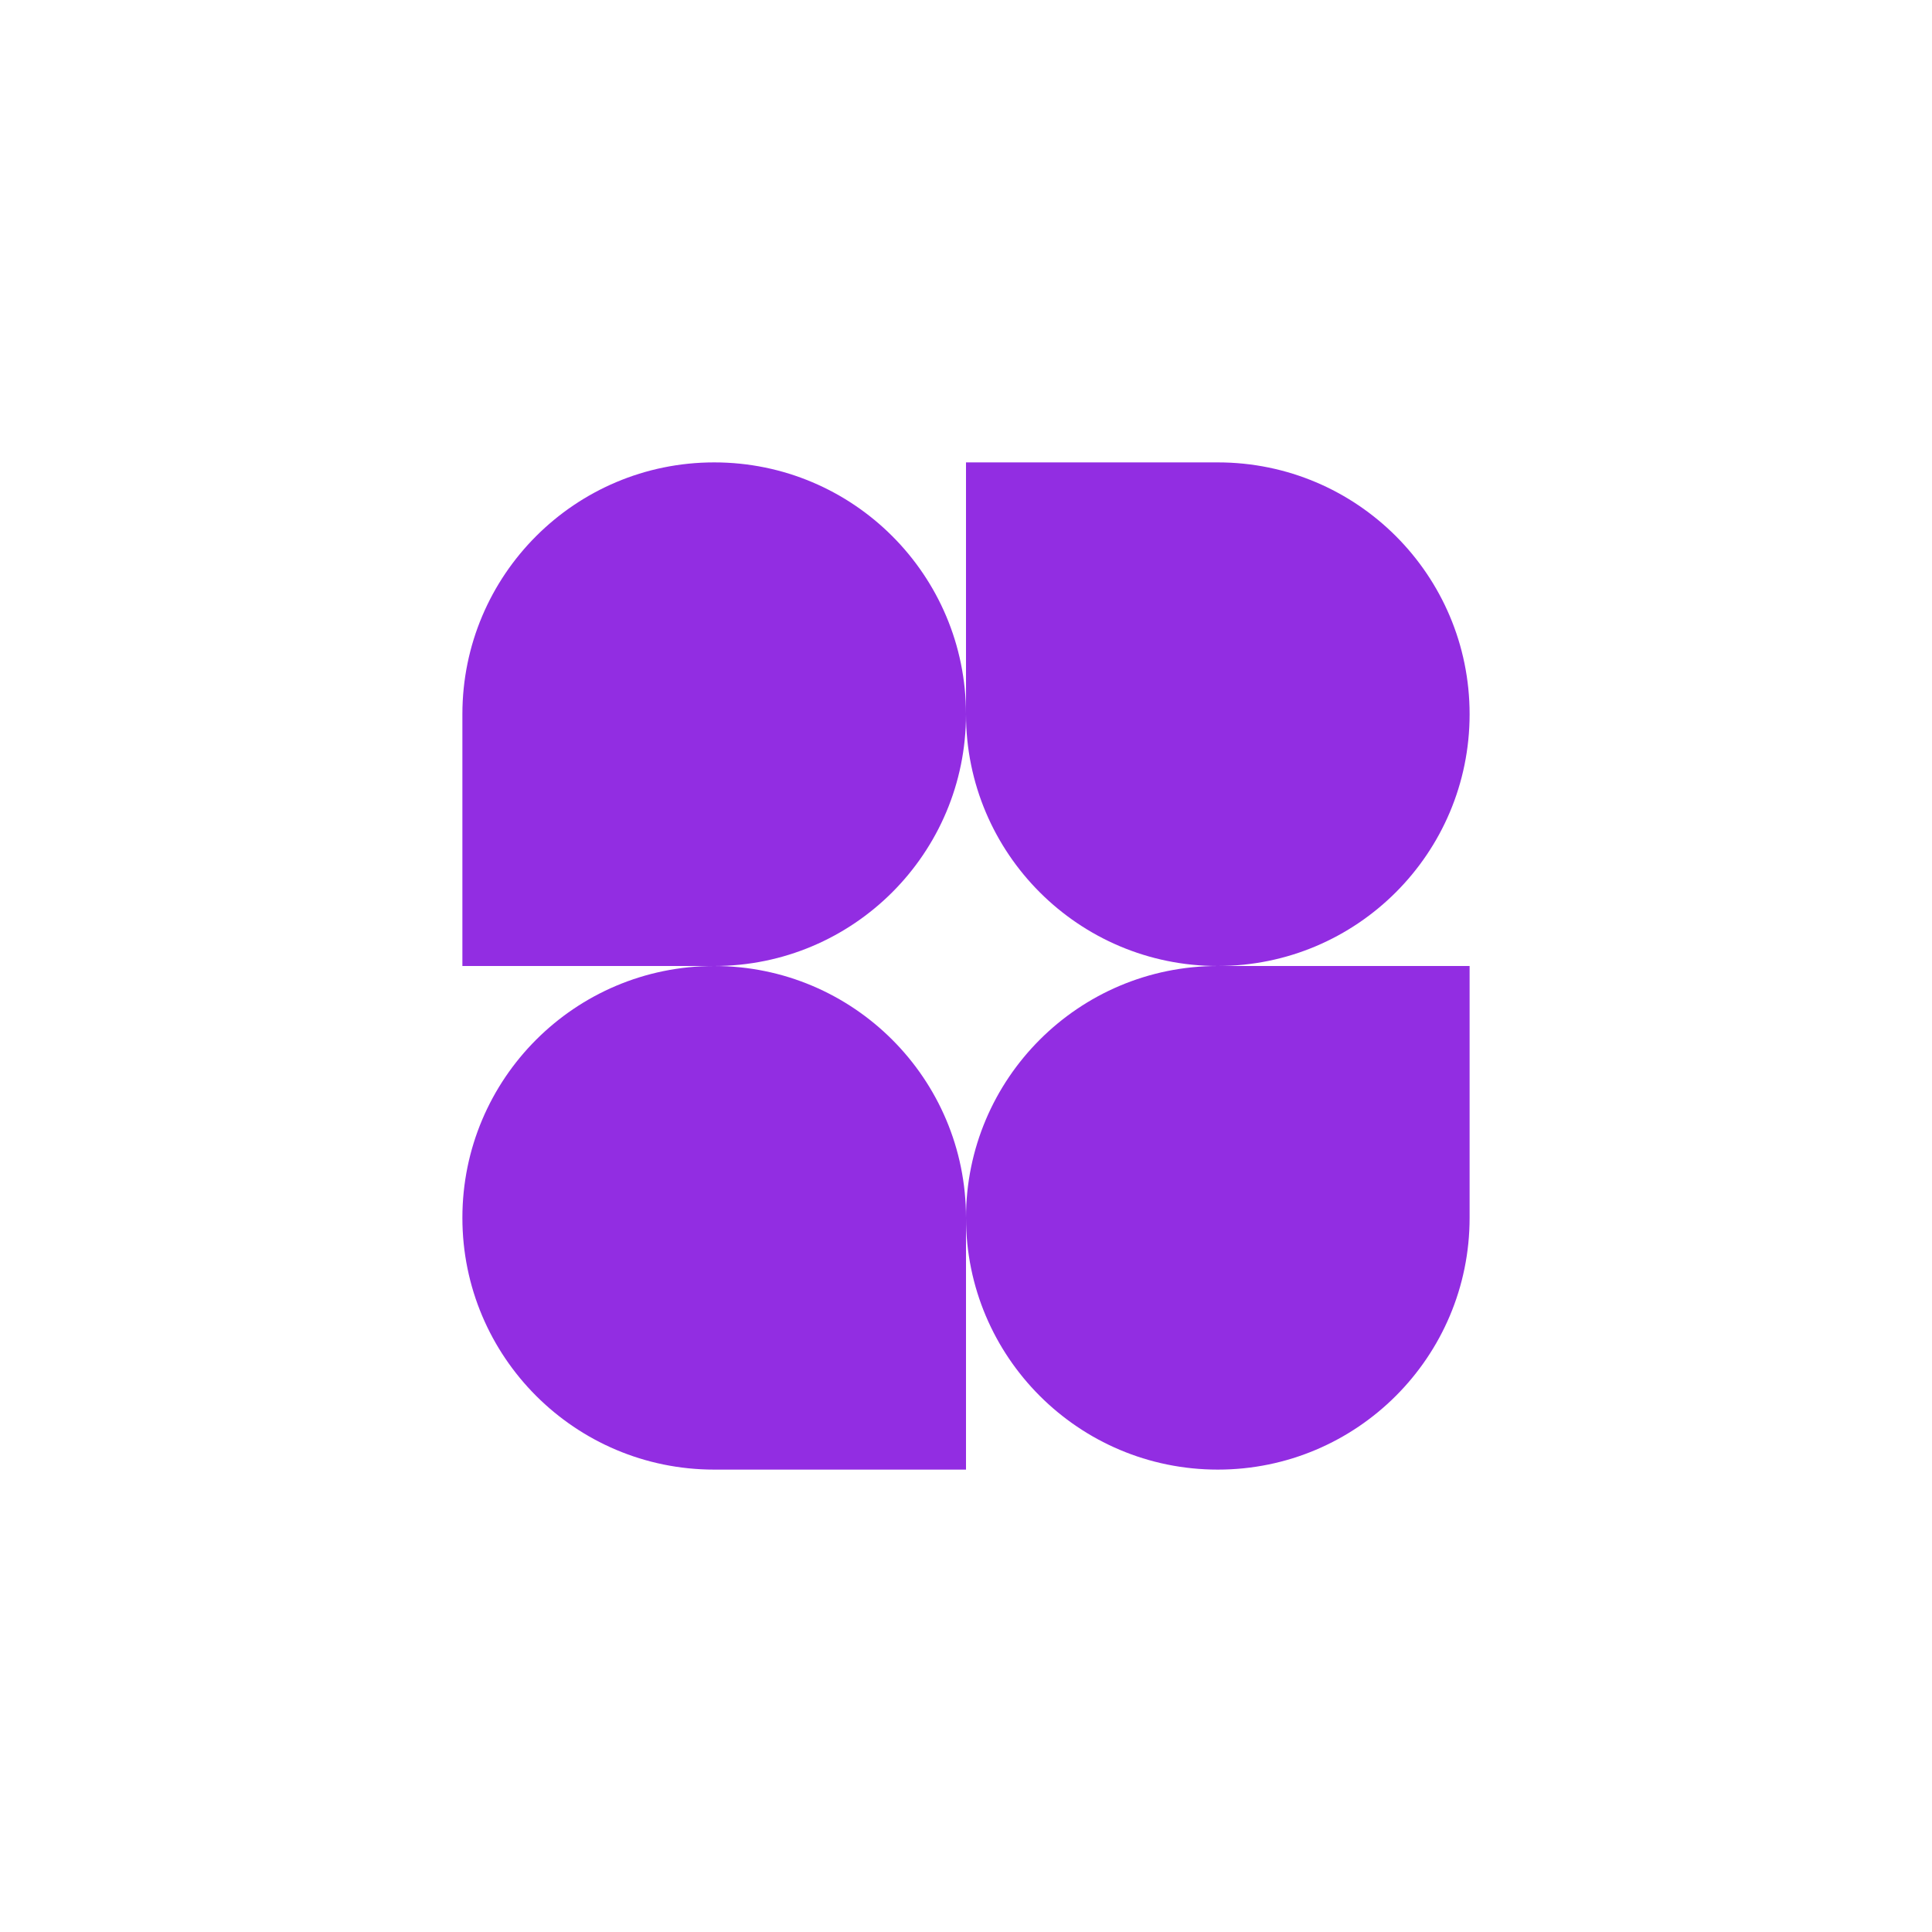
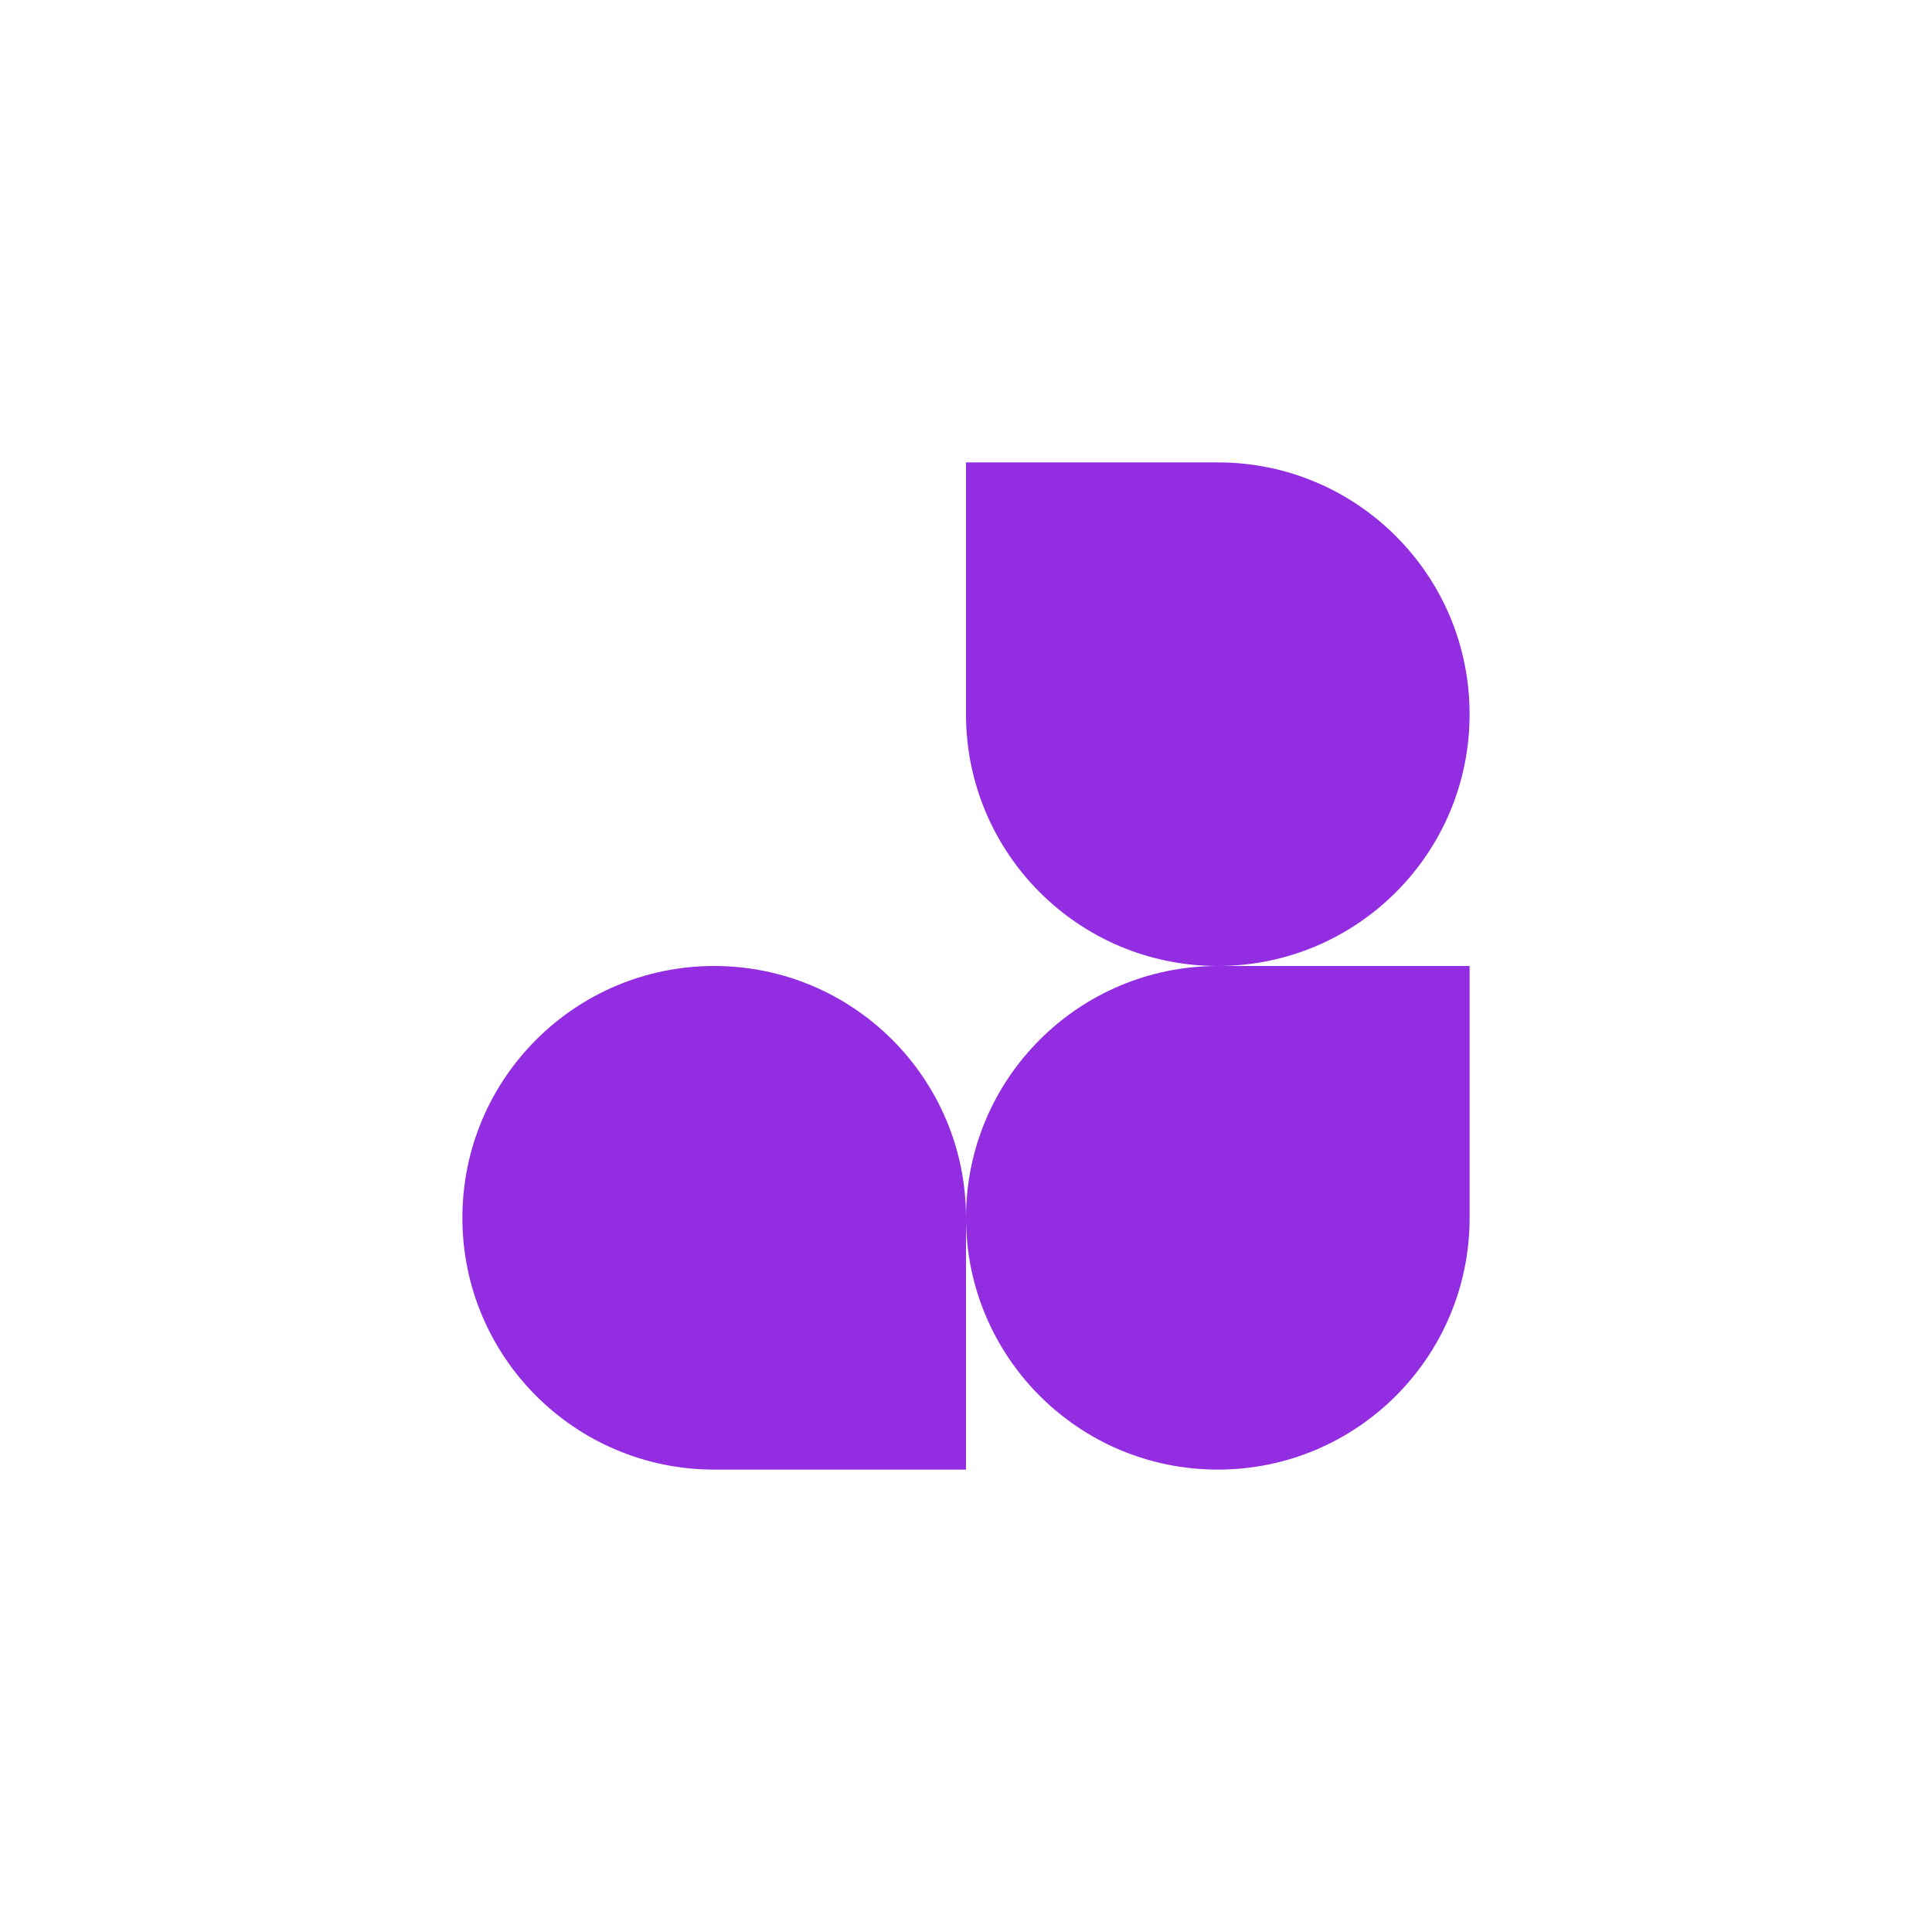
<svg xmlns="http://www.w3.org/2000/svg" version="1.1" id="Calque_1" x="0px" y="0px" viewBox="0 0 300 300" style="enable-background:new 0 0 300 300;" xml:space="preserve">
  <style type="text/css">
	.st0{fill:#922DE2;}
</style>
  <g>
-     <path class="st0" d="M150,110.9c0,21.6-17.5,39.1-39.1,39.1H71.8v-39.1c0-21.6,17.5-39.1,39.1-39.1C132.5,71.8,150,89.3,150,110.9z   " />
    <path class="st0" d="M150,189.1c0-21.6,17.5-39.1,39.1-39.1h39.1v39.1c0,21.6-17.5,39.1-39.1,39.1S150,210.7,150,189.1z" />
    <path class="st0" d="M71.8,189.1c0,21.6,17.5,39.1,39.1,39.1H150v-39.1c0-21.6-17.5-39.1-39.1-39.1C89.3,150,71.8,167.5,71.8,189.1   z" />
    <path class="st0" d="M228.2,110.9c0-21.6-17.5-39.1-39.1-39.1H150v39.1c0,21.6,17.5,39.1,39.1,39.1S228.2,132.5,228.2,110.9z" />
  </g>
</svg>